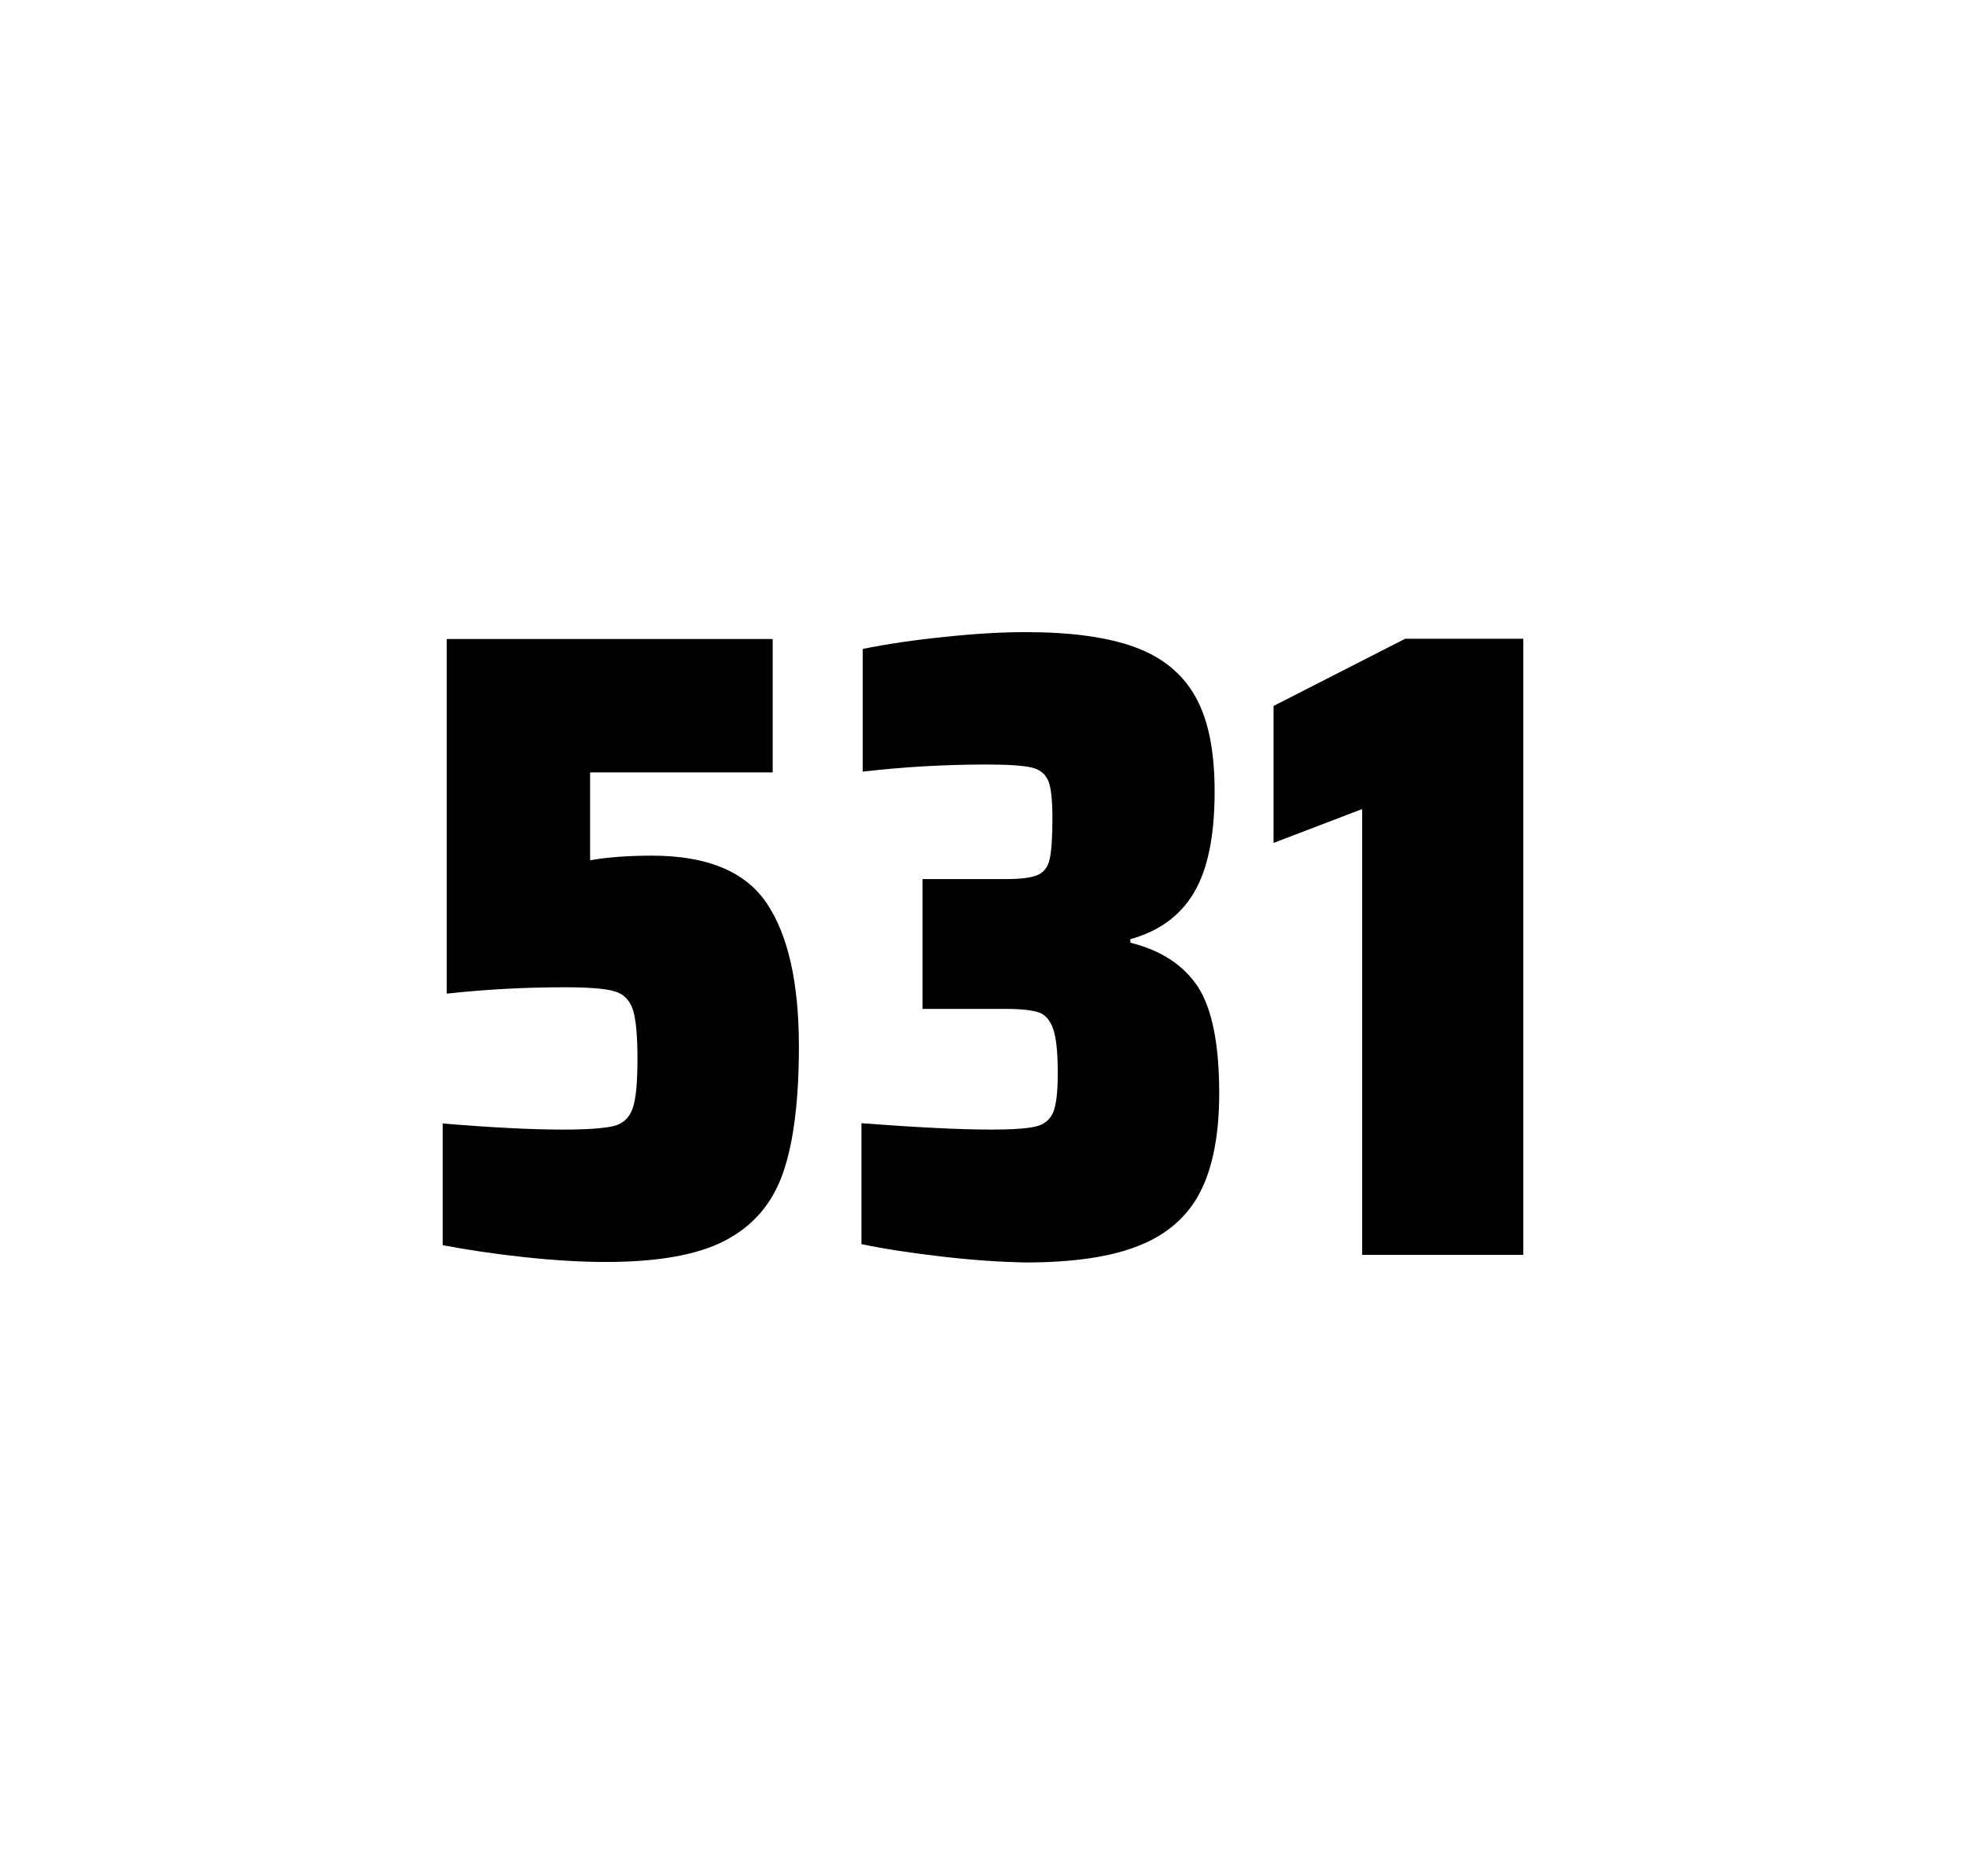
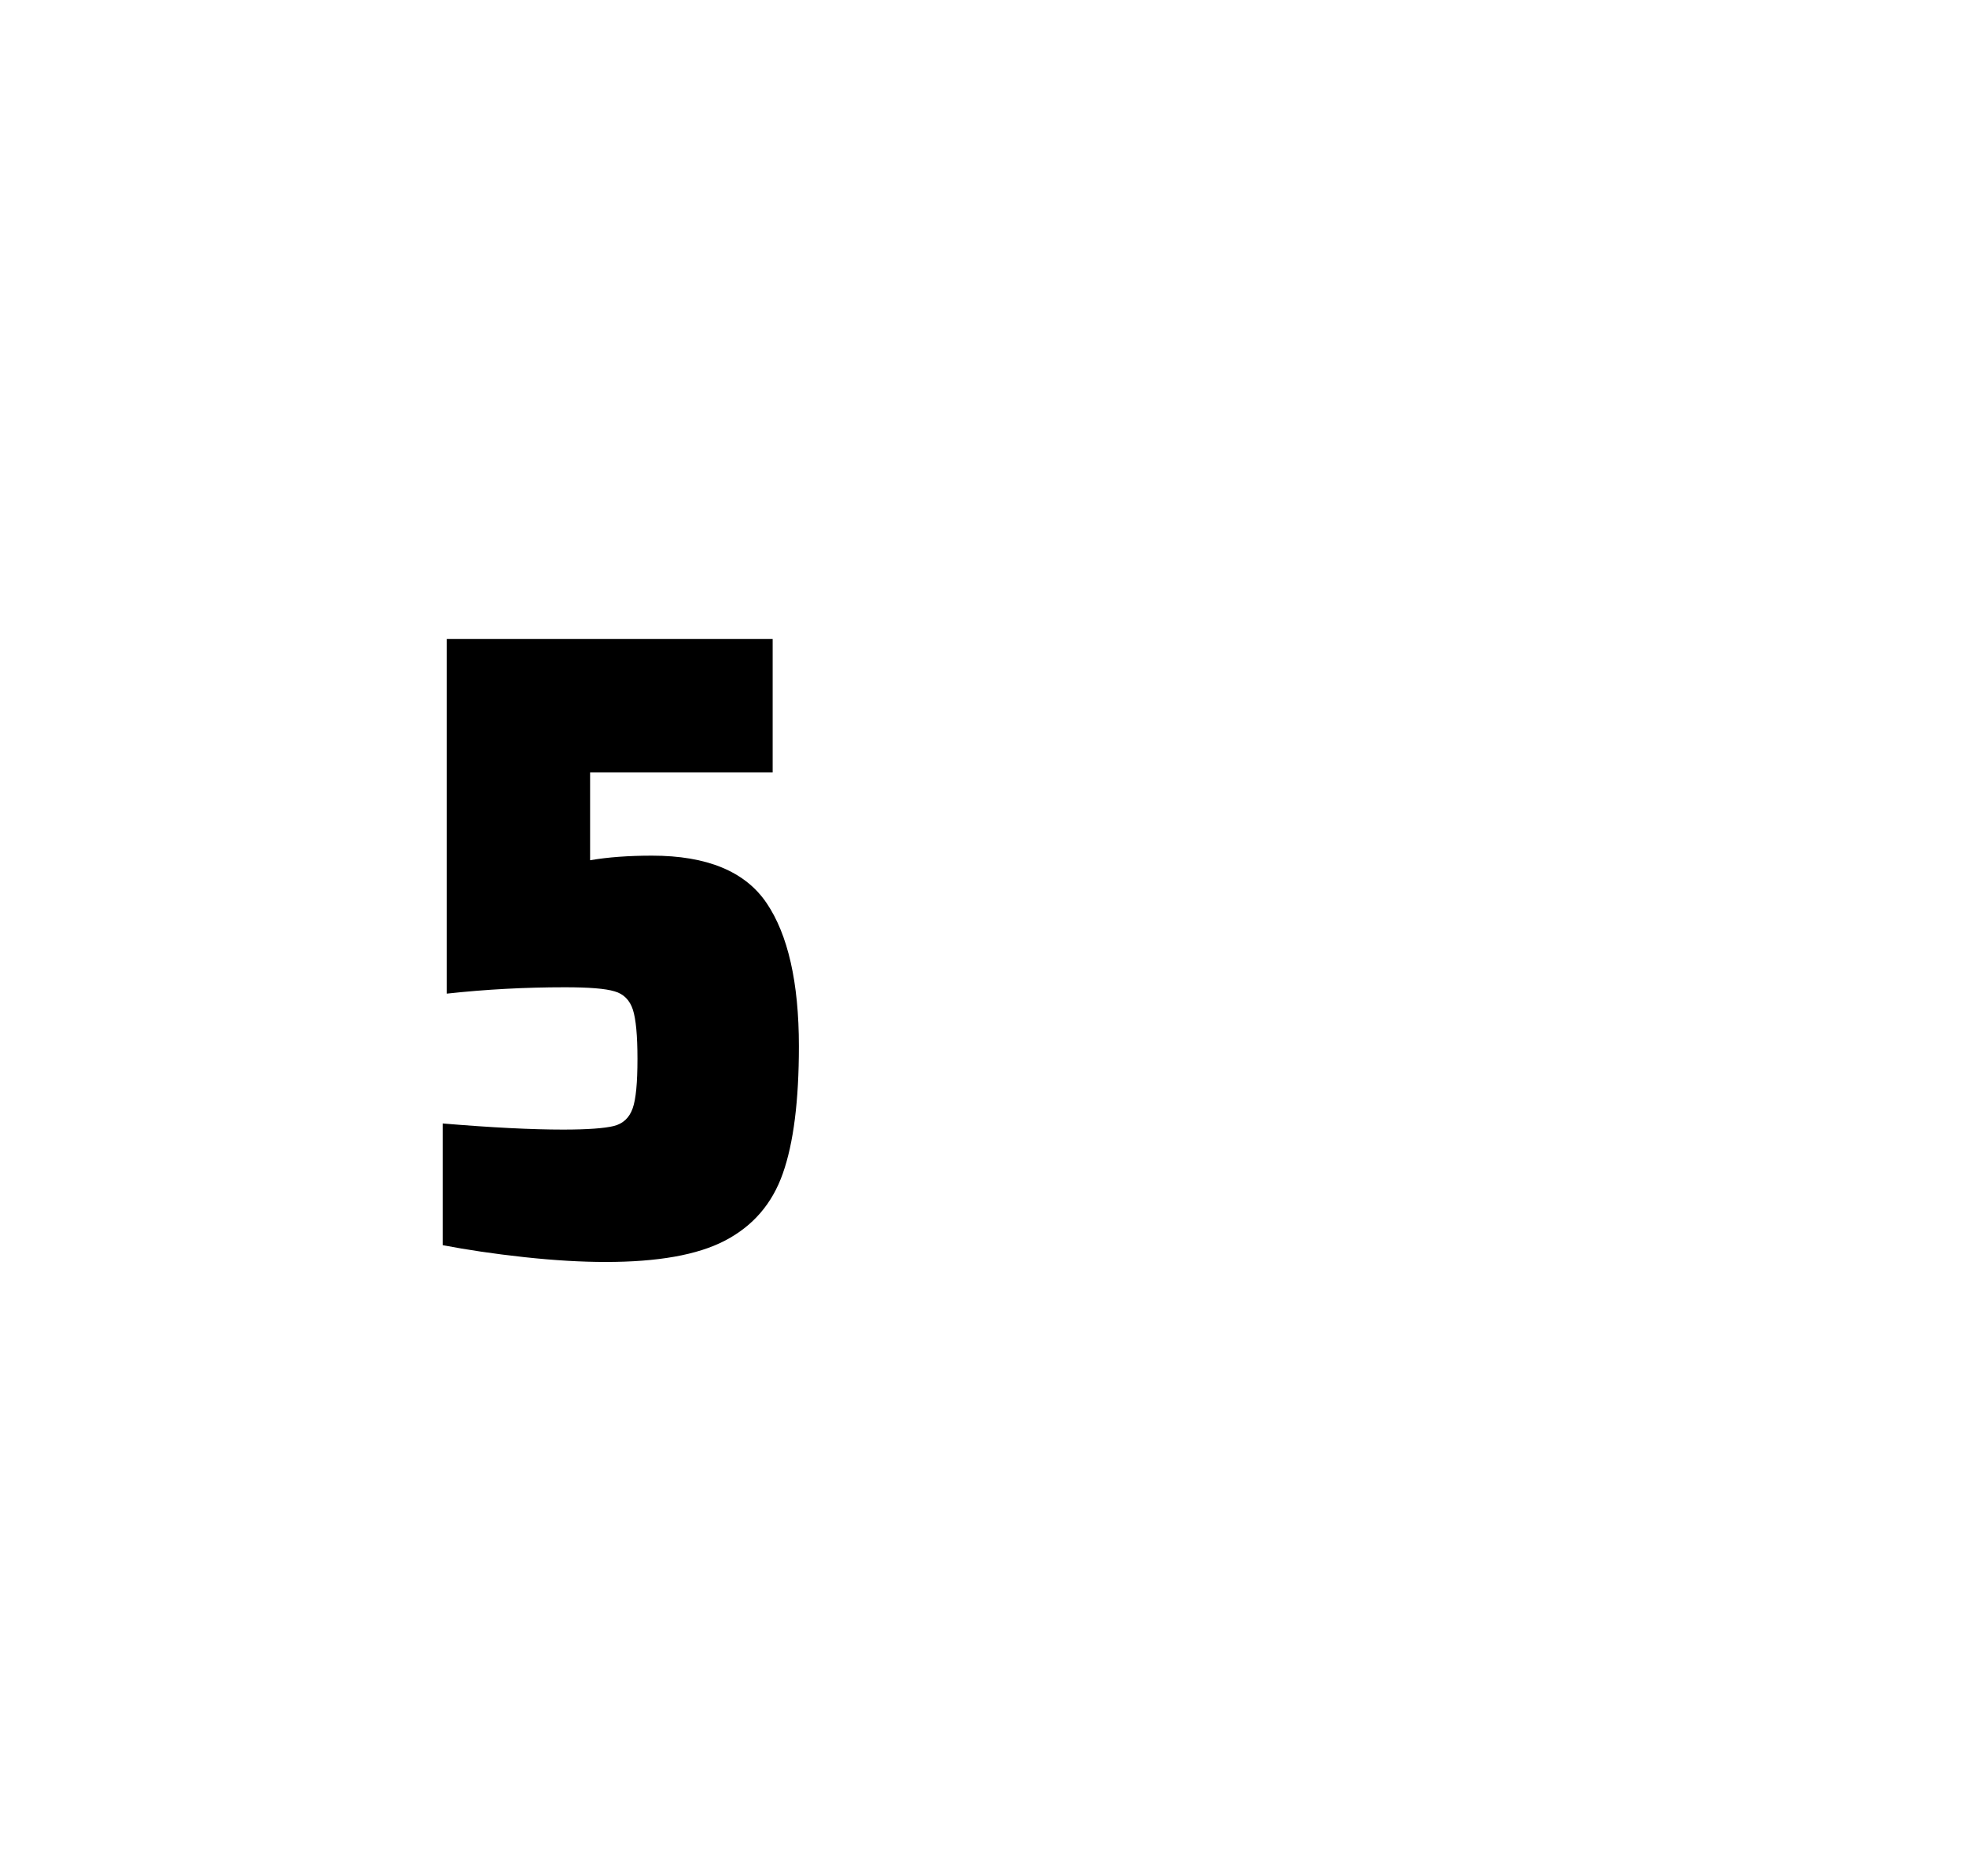
<svg xmlns="http://www.w3.org/2000/svg" version="1.1" id="wrapper" x="0px" y="0px" viewBox="0 0 772.1 737" style="enable-background:new 0 0 772.1 737;">
  <style type="text/css">
	.st0{fill:none;}
</style>
  <path id="frame" class="st0" d="M 1.5 0 L 770.5 0 C 771.3 0 772 0.7 772 1.5 L 772 735.4 C 772 736.2 771.3 736.9 770.5 736.9 L 1.5 736.9 C 0.7 736.9 0 736.2 0 735.4 L 0 1.5 C 0 0.7 0.7 0 1.5 0 Z" />
  <g id="numbers">
    <path id="five" d="M 221.148 443.7 C 230.748 443.7 237.348 443.2 241.048 442.3 C 244.648 441.4 247.148 439.1 248.448 435.4 C 249.748 431.8 250.348 425.3 250.348 415.9 C 250.348 406.8 249.748 400.3 248.548 396.6 C 247.348 392.9 244.948 390.4 241.348 389.4 C 237.748 388.3 231.248 387.8 221.848 387.8 C 206.348 387.8 190.948 388.6 175.448 390.3 L 175.448 251 L 303.448 251 L 303.448 303.4 L 231.748 303.4 L 231.748 337.9 C 238.748 336.7 246.848 336.1 256.048 336.1 C 277.648 336.1 292.648 342.3 301.048 354.7 C 309.448 367.1 313.748 385.9 313.748 411 C 313.748 432.3 311.648 449 307.448 460.9 C 303.248 472.9 295.648 481.6 284.748 487.3 C 273.848 493 258.148 495.7 237.848 495.7 C 228.448 495.7 217.848 495.1 205.848 493.8 C 193.848 492.5 183.248 490.9 173.848 489.1 L 173.848 441.3 C 192.948 442.9 208.748 443.7 221.148 443.7 Z" />
-     <path id="three" d="M 370.114 493.6 C 358.014 492.2 347.414 490.6 338.314 488.7 L 338.314 441.2 C 359.614 442.8 376.614 443.7 389.314 443.7 C 397.514 443.7 403.314 443.3 406.714 442.5 C 410.114 441.7 412.414 439.8 413.614 436.9 C 414.814 434 415.414 428.9 415.414 421.6 C 415.414 413.4 414.814 407.6 413.614 404.2 C 412.414 400.8 410.614 398.6 408.014 397.7 C 405.414 396.8 401.114 396.3 395.014 396.3 L 362.314 396.3 L 362.314 345.3 L 395.014 345.3 C 400.914 345.3 405.014 344.8 407.514 343.7 C 410.014 342.6 411.514 340.6 412.214 337.5 C 412.914 334.5 413.314 329.2 413.314 321.7 C 413.314 314.4 412.814 309.5 411.714 306.8 C 410.614 304.1 408.514 302.3 405.214 301.5 C 401.914 300.7 395.914 300.3 387.314 300.3 C 371.414 300.3 355.214 301.2 338.814 303.1 L 338.814 254.9 C 348.214 253 358.814 251.4 370.814 250.2 C 382.814 248.9 393.414 248.3 402.814 248.3 C 420.414 248.3 434.614 250.2 445.414 254.1 C 456.214 258 464.214 264.4 469.314 273.4 C 474.514 282.4 477.014 294.9 477.014 310.9 C 477.014 328.3 474.314 341.5 468.914 350.6 C 463.514 359.7 455.214 365.8 443.914 368.9 L 443.914 370.3 C 456.114 373.3 464.914 379.2 470.514 387.7 C 476.014 396.3 478.814 410.2 478.814 429.4 C 478.814 445.6 476.314 458.5 471.414 468.1 C 466.514 477.7 458.514 484.8 447.514 489.2 C 436.514 493.7 421.514 495.9 402.514 495.9 C 392.914 495.7 382.214 495 370.114 493.6 Z" />
-     <path id="one" d="M 534.952 492.9 L 534.952 317.8 L 500.152 331.1 L 500.152 277.3 L 551.852 250.9 L 598.252 250.9 L 598.252 492.9 L 534.952 492.9 Z" />
  </g>
</svg>